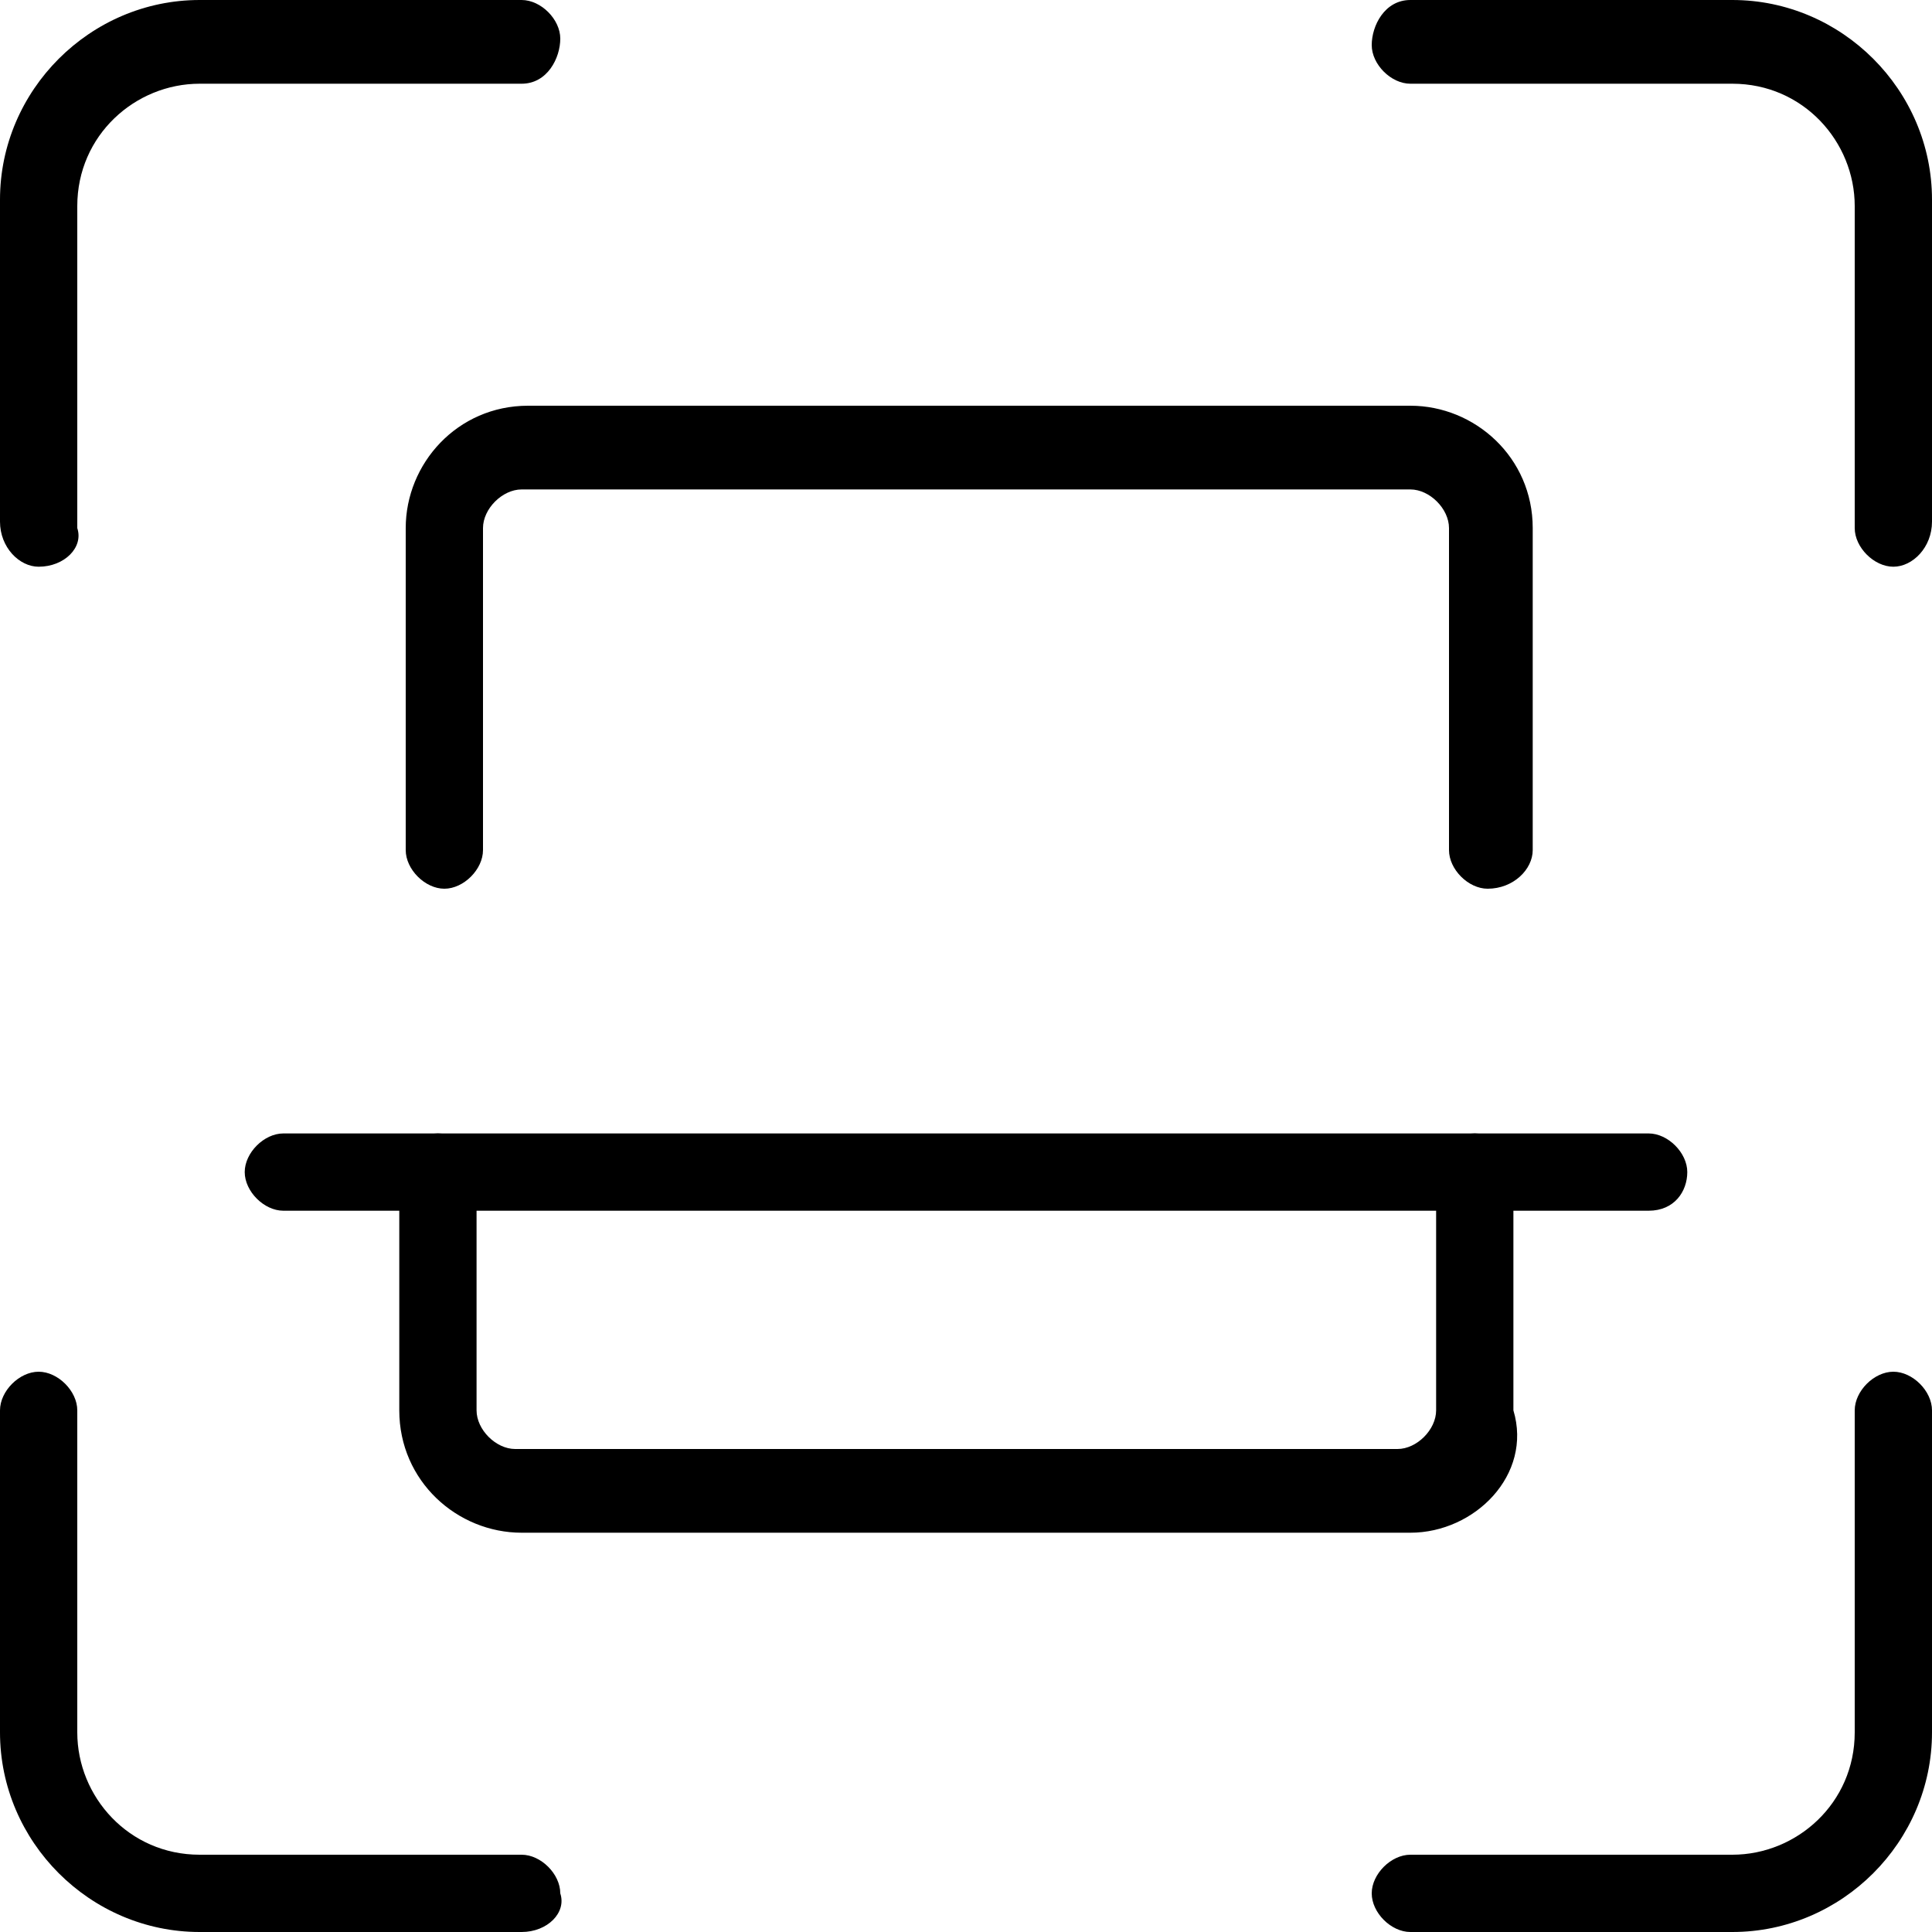
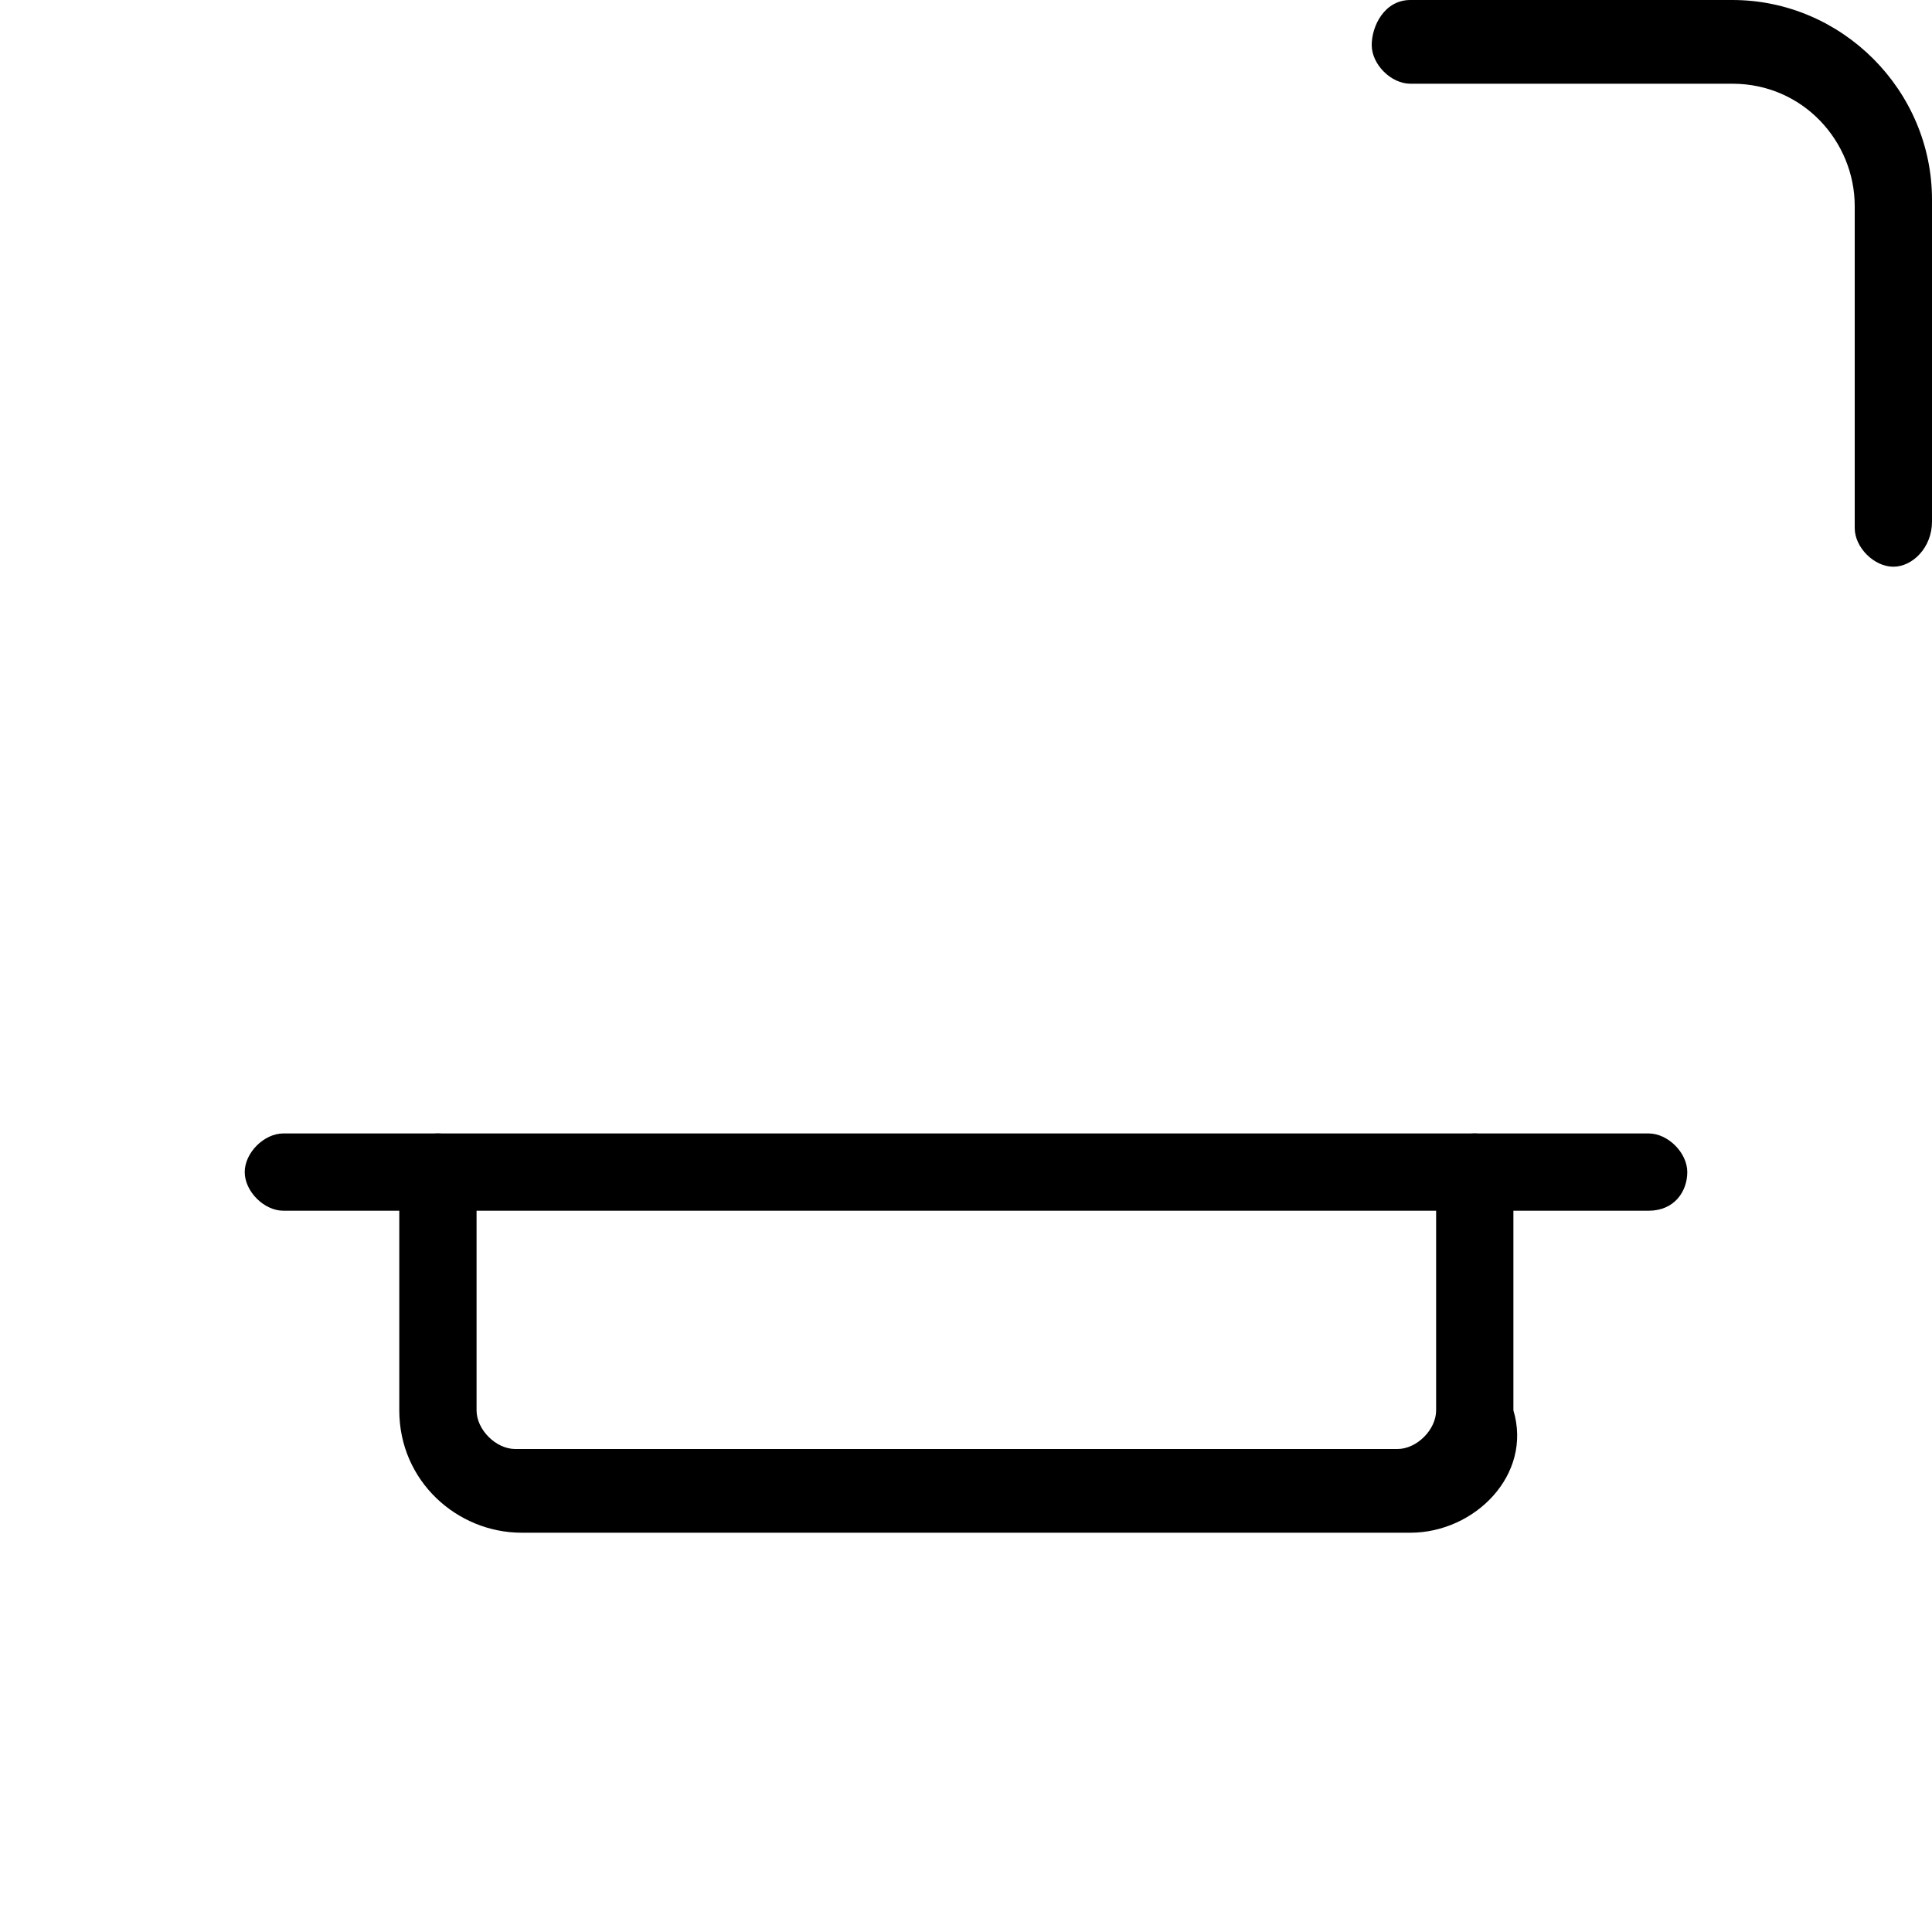
<svg xmlns="http://www.w3.org/2000/svg" version="1.1" id="_x31__px" x="0px" y="0px" viewBox="0 0 30 30" style="enable-background:new 0 0 30 30;" xml:space="preserve">
  <path d="M29.4,8.8c-0.3,0-0.6-0.3-0.6-0.6v-5c0-1-0.8-1.9-1.9-1.9h-5c-0.3,0-0.6-0.3-0.6-0.6S21.5,0,21.9,0h5C28.6,0,30,1.4,30,3.1  v5C30,8.5,29.7,8.8,29.4,8.8z" />
-   <path d="M26.9,30h-5c-0.3,0-0.6-0.3-0.6-0.6c0-0.3,0.3-0.6,0.6-0.6h5c1,0,1.9-0.8,1.9-1.9v-5c0-0.3,0.3-0.6,0.6-0.6  c0.3,0,0.6,0.3,0.6,0.6v5C30,28.6,28.6,30,26.9,30z" />
-   <path d="M8.1,30h-5C1.4,30,0,28.6,0,26.9v-5c0-0.3,0.3-0.6,0.6-0.6s0.6,0.3,0.6,0.6v5c0,1,0.8,1.9,1.9,1.9h5c0.3,0,0.6,0.3,0.6,0.6  C8.8,29.7,8.5,30,8.1,30z" />
-   <path d="M0.6,8.8C0.3,8.8,0,8.5,0,8.1v-5C0,1.4,1.4,0,3.1,0h5c0.3,0,0.6,0.3,0.6,0.6S8.5,1.3,8.1,1.3h-5c-1,0-1.9,0.8-1.9,1.9v5  C1.3,8.5,1,8.8,0.6,8.8z" />
  <path d="M21.9,23.8H8.1c-1,0-1.9-0.8-1.9-1.9v-3.7c0-0.3,0.3-0.6,0.6-0.6s0.6,0.3,0.6,0.6v3.7c0,0.3,0.3,0.6,0.6,0.6h13.7  c0.3,0,0.6-0.3,0.6-0.6v-3.7c0-0.3,0.3-0.6,0.6-0.6c0.3,0,0.6,0.3,0.6,0.6v3.7C23.8,22.9,22.9,23.8,21.9,23.8z" />
-   <path d="M23.1,13.8c-0.3,0-0.6-0.3-0.6-0.6v-5c0-0.3-0.3-0.6-0.6-0.6H8.1c-0.3,0-0.6,0.3-0.6,0.6v5c0,0.3-0.3,0.6-0.6,0.6  s-0.6-0.3-0.6-0.6v-5c0-1,0.8-1.9,1.9-1.9h13.7c1,0,1.9,0.8,1.9,1.9v5C23.8,13.5,23.5,13.8,23.1,13.8z" />
  <path d="M25.6,18.8H4.4c-0.3,0-0.6-0.3-0.6-0.6s0.3-0.6,0.6-0.6h21.2c0.3,0,0.6,0.3,0.6,0.6S26,18.8,25.6,18.8z" />
</svg>